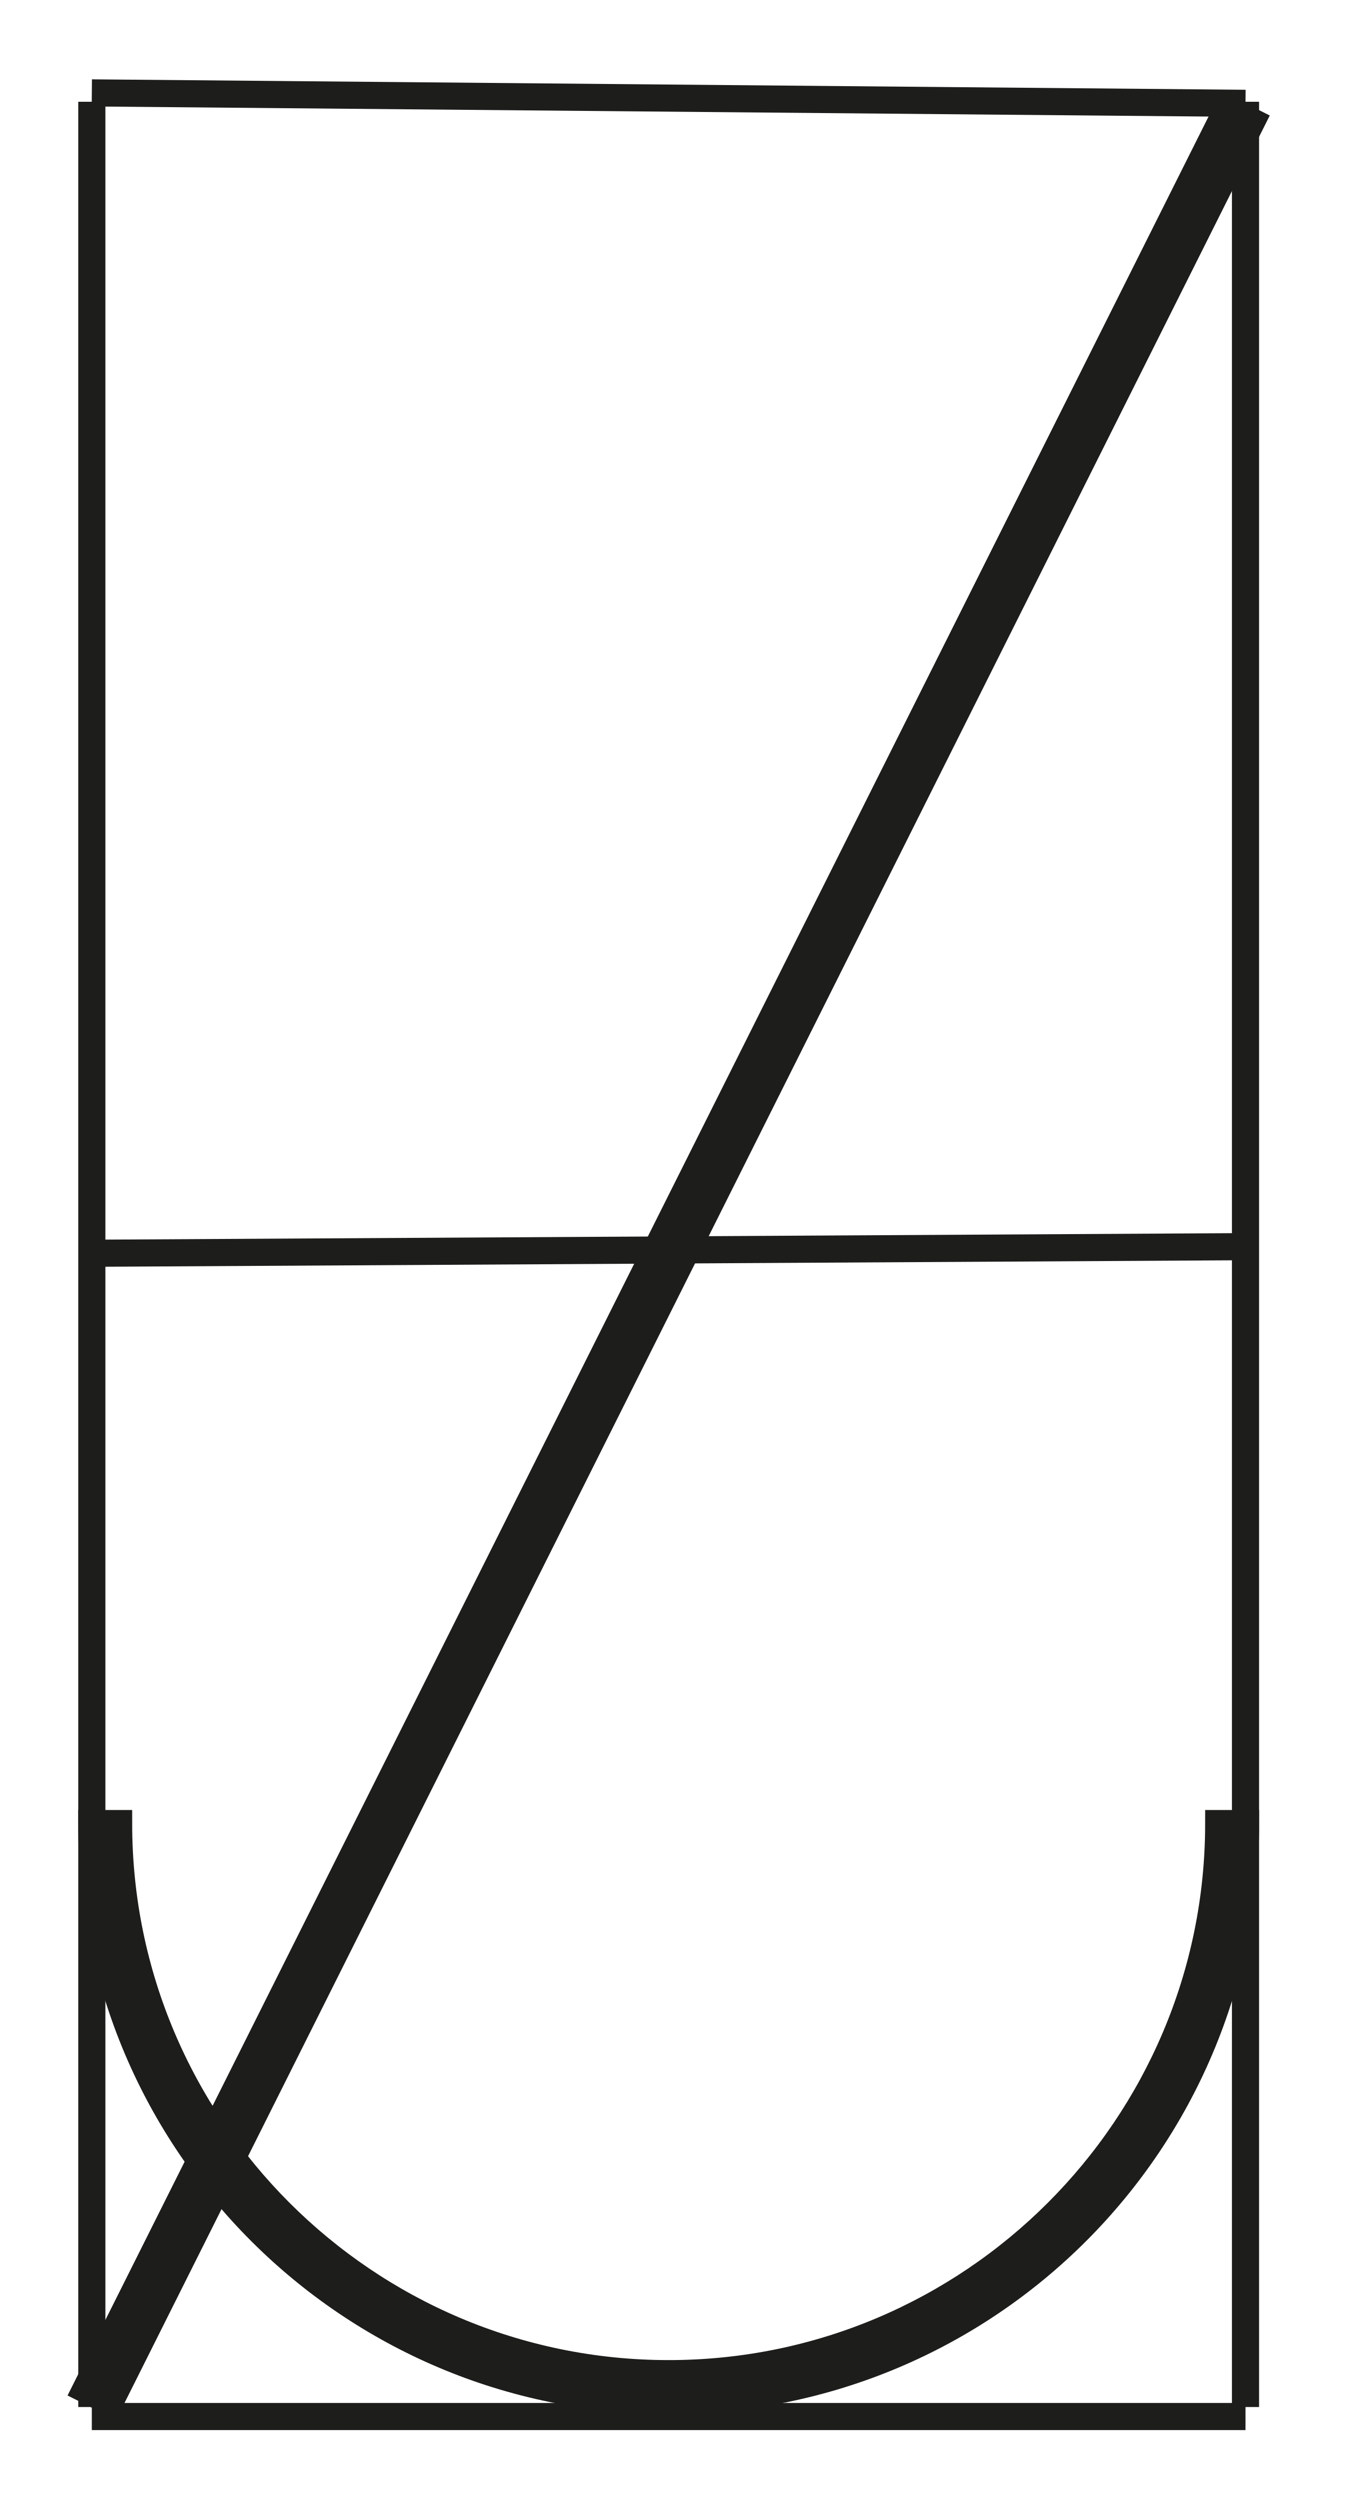
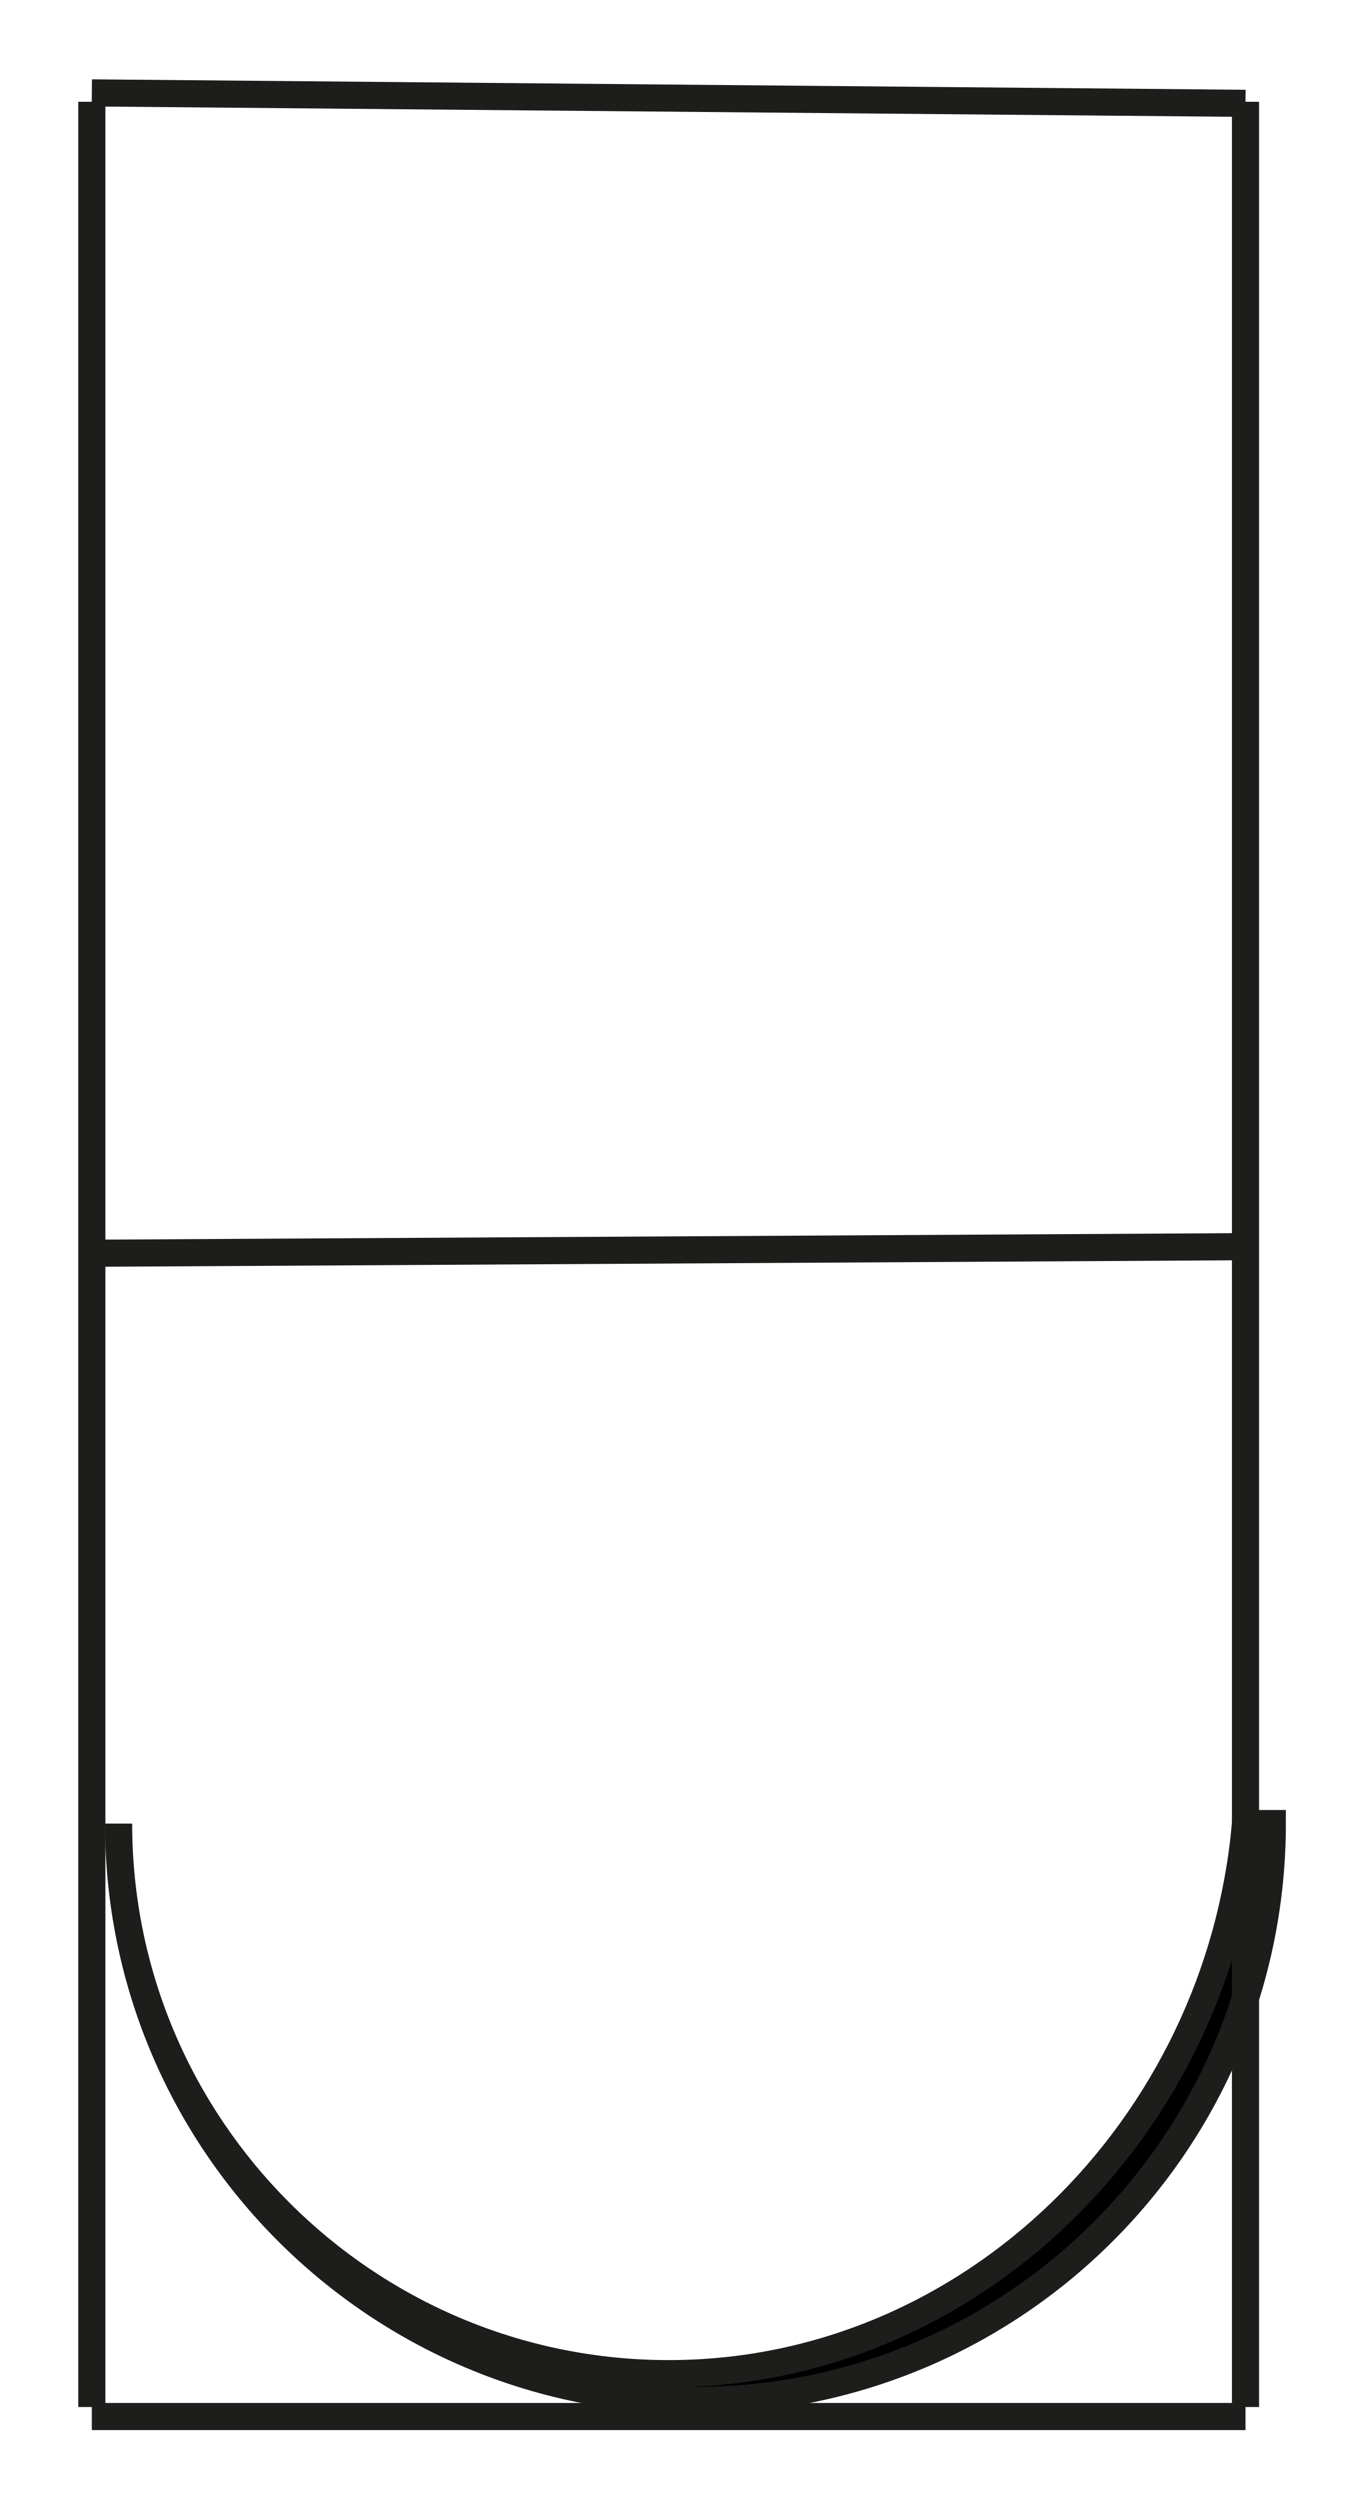
<svg xmlns="http://www.w3.org/2000/svg" version="1.1" id="Calque_1" x="0px" y="0px" width="198.43px" height="368.5px" viewBox="0 0 198.43 368.5" enable-background="new 0 0 198.43 368.5" xml:space="preserve">
  <line fill="none" stroke="#1D1D1B" stroke-width="4" stroke-miterlimit="10" x1="13.536" y1="356.219" x2="183.615" y2="356.219" />
-   <path stroke="#1D1D1B" stroke-width="4" stroke-miterlimit="10" d="M98.576,349.901c-44.713,0-81.09-36.378-81.091-81.091h-3.949  c0.001,46.967,38.074,85.039,85.04,85.039c46.965,0,85.04-38.072,85.04-85.039h-3.949  C179.666,313.523,143.289,349.901,98.576,349.901z" />
-   <line fill="none" stroke="#1D1D1B" stroke-width="8" stroke-miterlimit="10" x1="183.614" y1="15.234" x2="13.536" y2="354.91" />
+   <path stroke="#1D1D1B" stroke-width="4" stroke-miterlimit="10" d="M98.576,349.901c-44.713,0-81.09-36.378-81.091-81.091c0.001,46.967,38.074,85.039,85.04,85.039c46.965,0,85.04-38.072,85.04-85.039h-3.949  C179.666,313.523,143.289,349.901,98.576,349.901z" />
  <line fill="none" stroke="#1D1D1B" stroke-width="4" stroke-miterlimit="10" x1="13.536" y1="13.693" x2="183.614" y2="15.234" />
  <line fill="none" stroke="#1D1D1B" stroke-width="4" stroke-miterlimit="10" x1="13.536" y1="184.742" x2="183.614" y2="183.771" />
  <line fill="none" stroke="#1D1D1B" stroke-width="4" stroke-miterlimit="10" x1="13.536" y1="15.002" x2="13.536" y2="354.82" />
  <line fill="none" stroke="#1D1D1B" stroke-width="4" stroke-miterlimit="10" x1="183.615" y1="15.002" x2="183.615" y2="354.82" />
</svg>